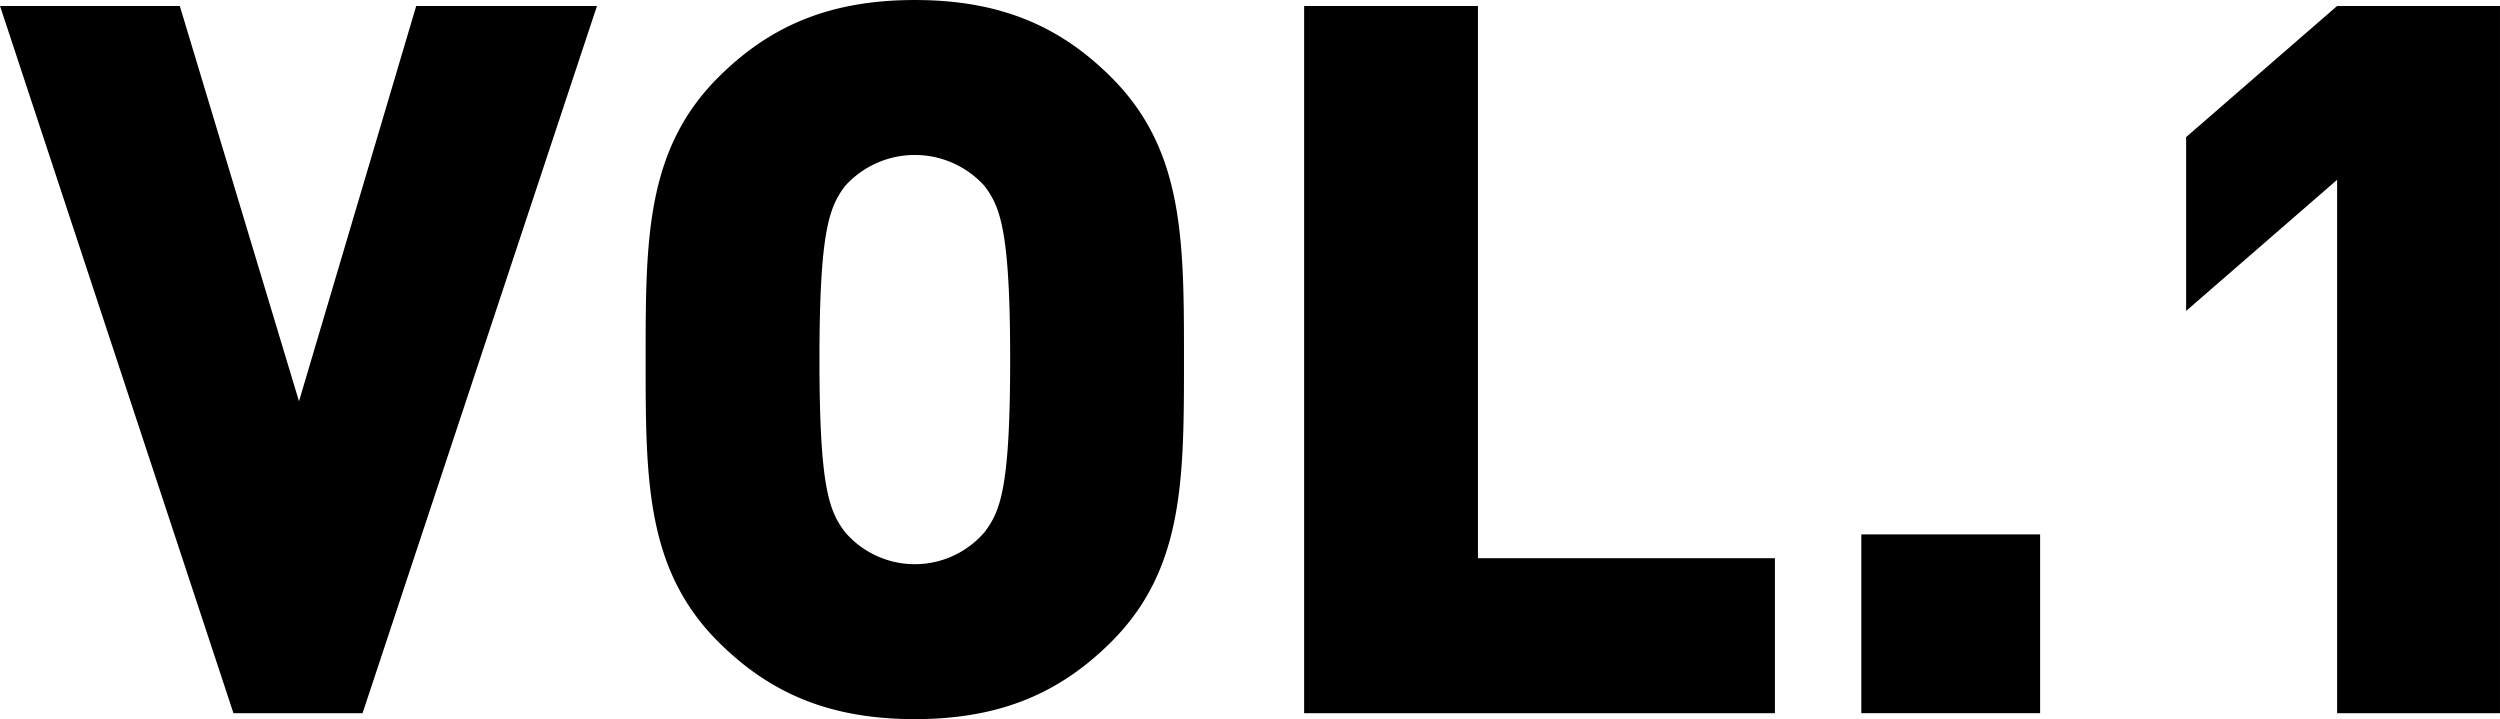
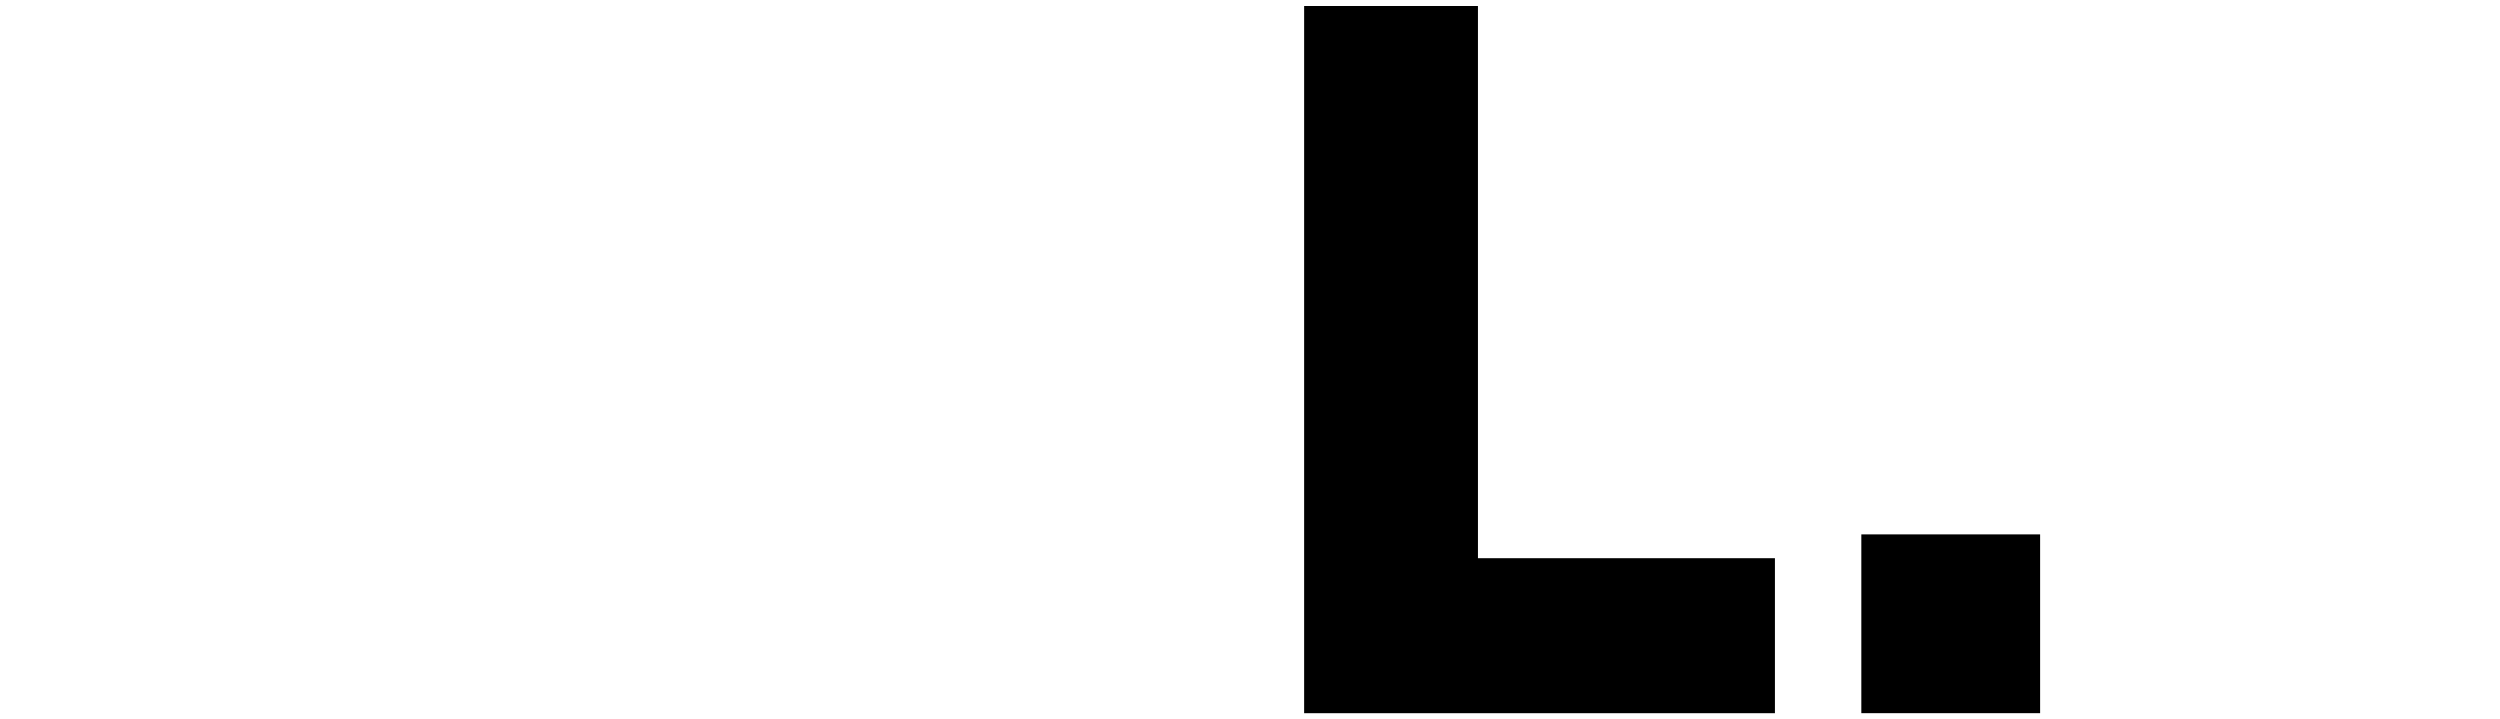
<svg xmlns="http://www.w3.org/2000/svg" id="レイヤー_1" data-name="レイヤー 1" viewBox="0 0 251.7 72.404">
-   <path d="M331.653,333.6h-13l-23.5-71.2h18.1l12,39.8,11.8-39.8h18.2Z" transform="translate(-295.15 -261.798)" />
-   <path d="M407.053,326.4c-5.1,5.1-11.1,7.8-19.8,7.8s-14.7-2.7-19.8-7.8c-7.3-7.3-7.3-16.4-7.3-28.4s0-21.1,7.3-28.4c5.1-5.1,11.1-7.8,19.8-7.8s14.7,2.7,19.8,7.8c7.3,7.3,7.3,16.4,7.3,28.4S414.353,319.1,407.053,326.4Zm-12.8-45.9a9.454,9.454,0,0,0-14,0c-1.6,2.1-2.6,4.5-2.6,17.5s1,15.3,2.6,17.4a9.255,9.255,0,0,0,14,0c1.6-2.1,2.6-4.4,2.6-17.4S395.852,282.6,394.252,280.5Z" transform="translate(-295.15 -261.798)" />
  <path d="M426.45,333.6V262.4h17.5V318h29.9v15.6Z" transform="translate(-295.15 -261.798)" />
  <path d="M482.549,333.6v-18h18v18Z" transform="translate(-295.15 -261.798)" />
-   <path d="M530.449,333.6V279.9l-15.2,13.2V275.6l15.2-13.2h16.4v71.2Z" transform="translate(-295.15 -261.798)" />
</svg>